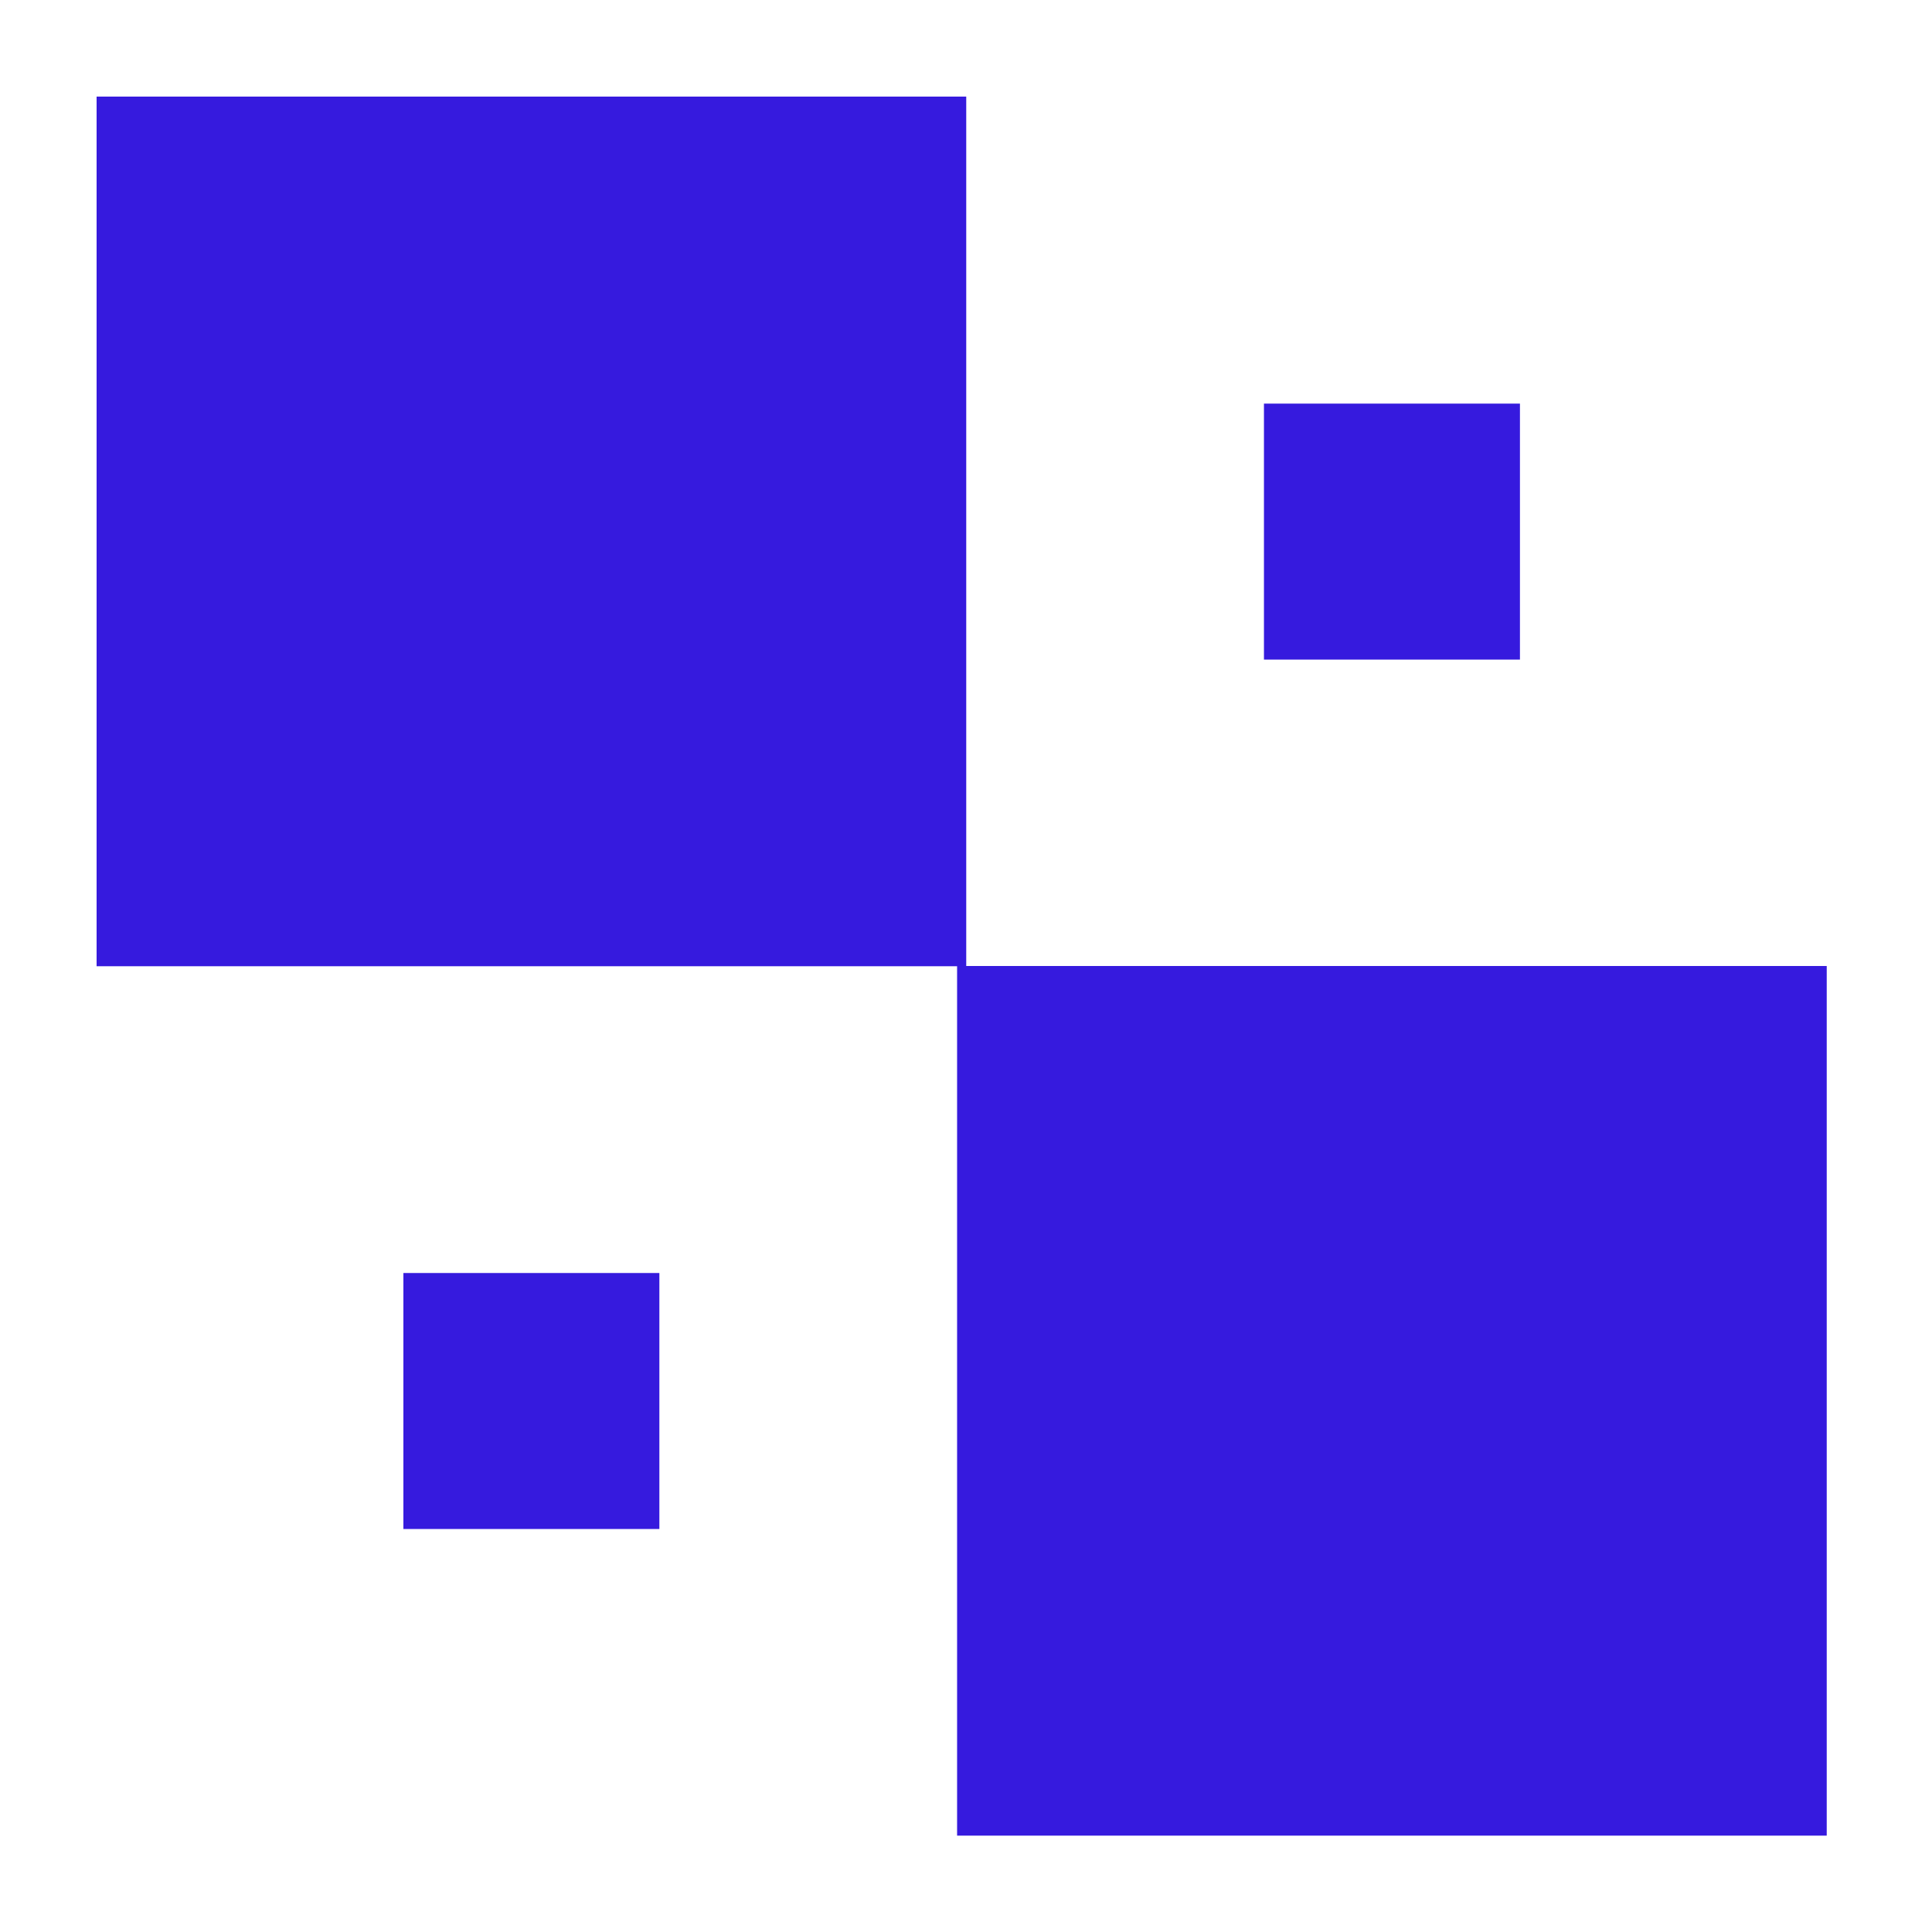
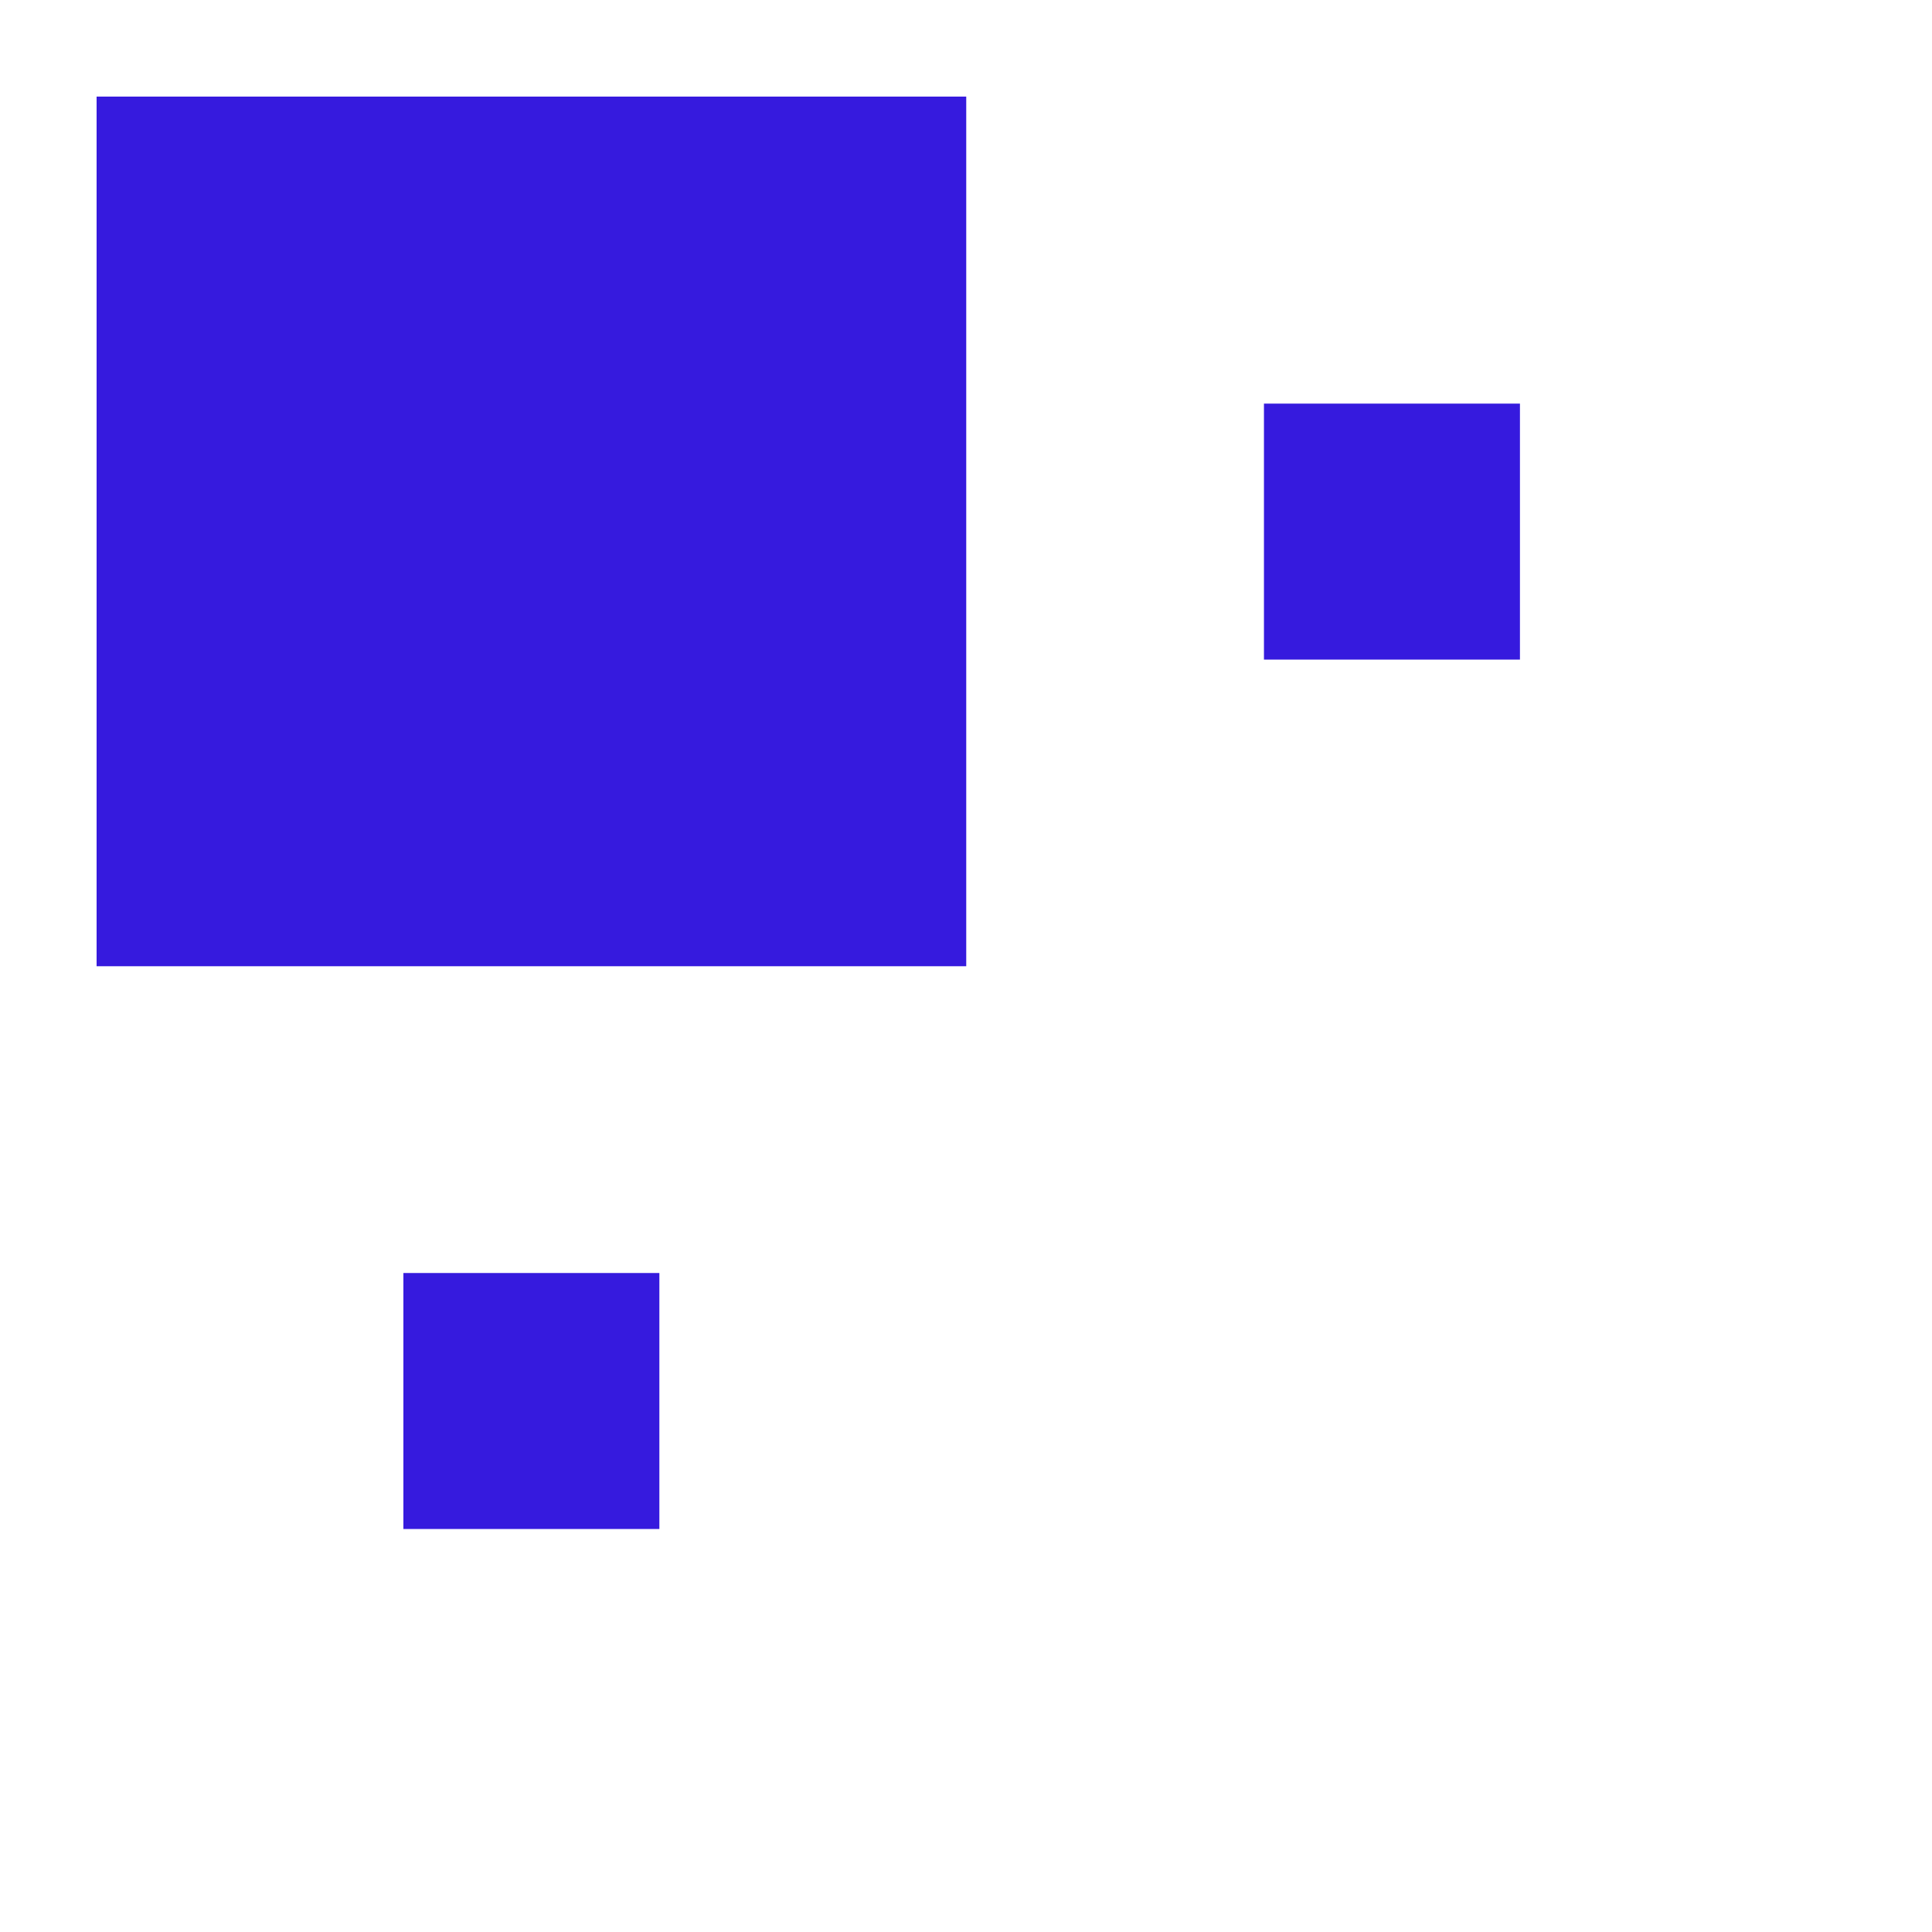
<svg xmlns="http://www.w3.org/2000/svg" width="100pt" height="100pt" version="1.1" viewBox="0 0 100 100">
  <path d="m5 5h45.012v45.012h-45.012z" fill="#361ade" />
-   <path d="m49.539 50h45.012v45.012h-45.012z" fill="#361ade" />
  <path d="m20.879 65.891h13.25v13.25h-13.25z" fill="#361ade" />
  <path d="m65.422 20.891h13.25v13.25h-13.25z" fill="#361ade" />
</svg>